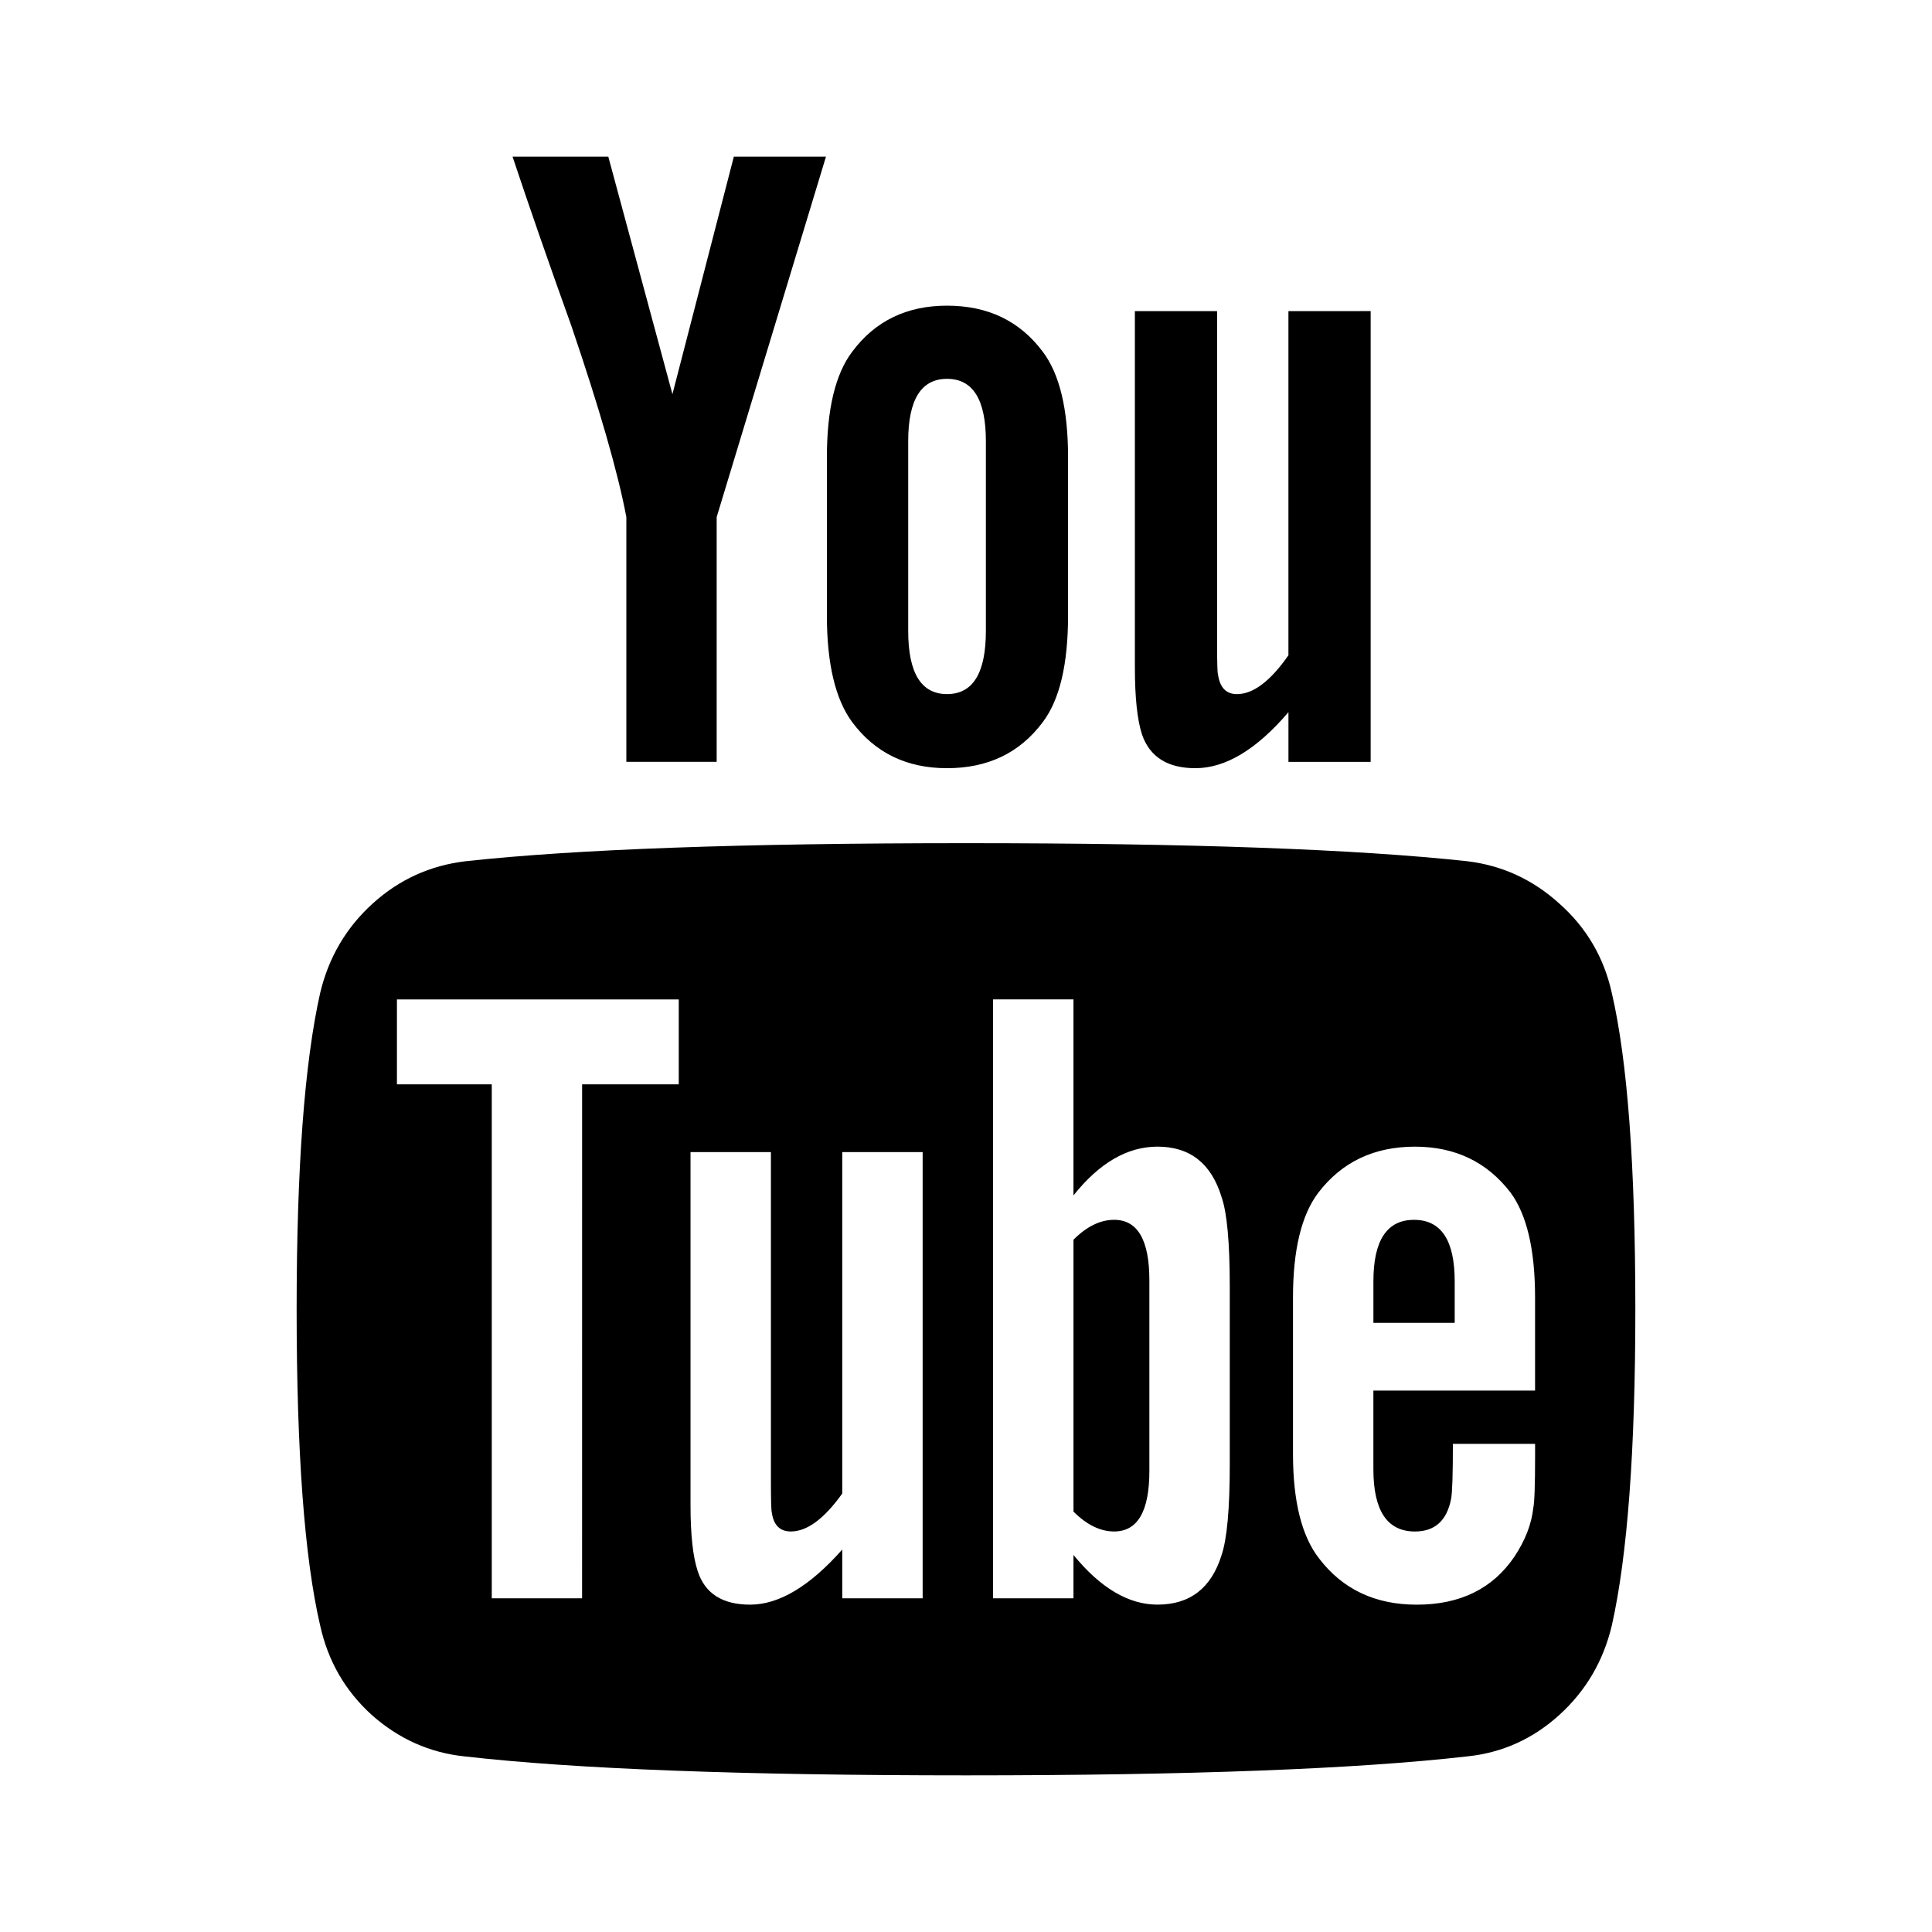
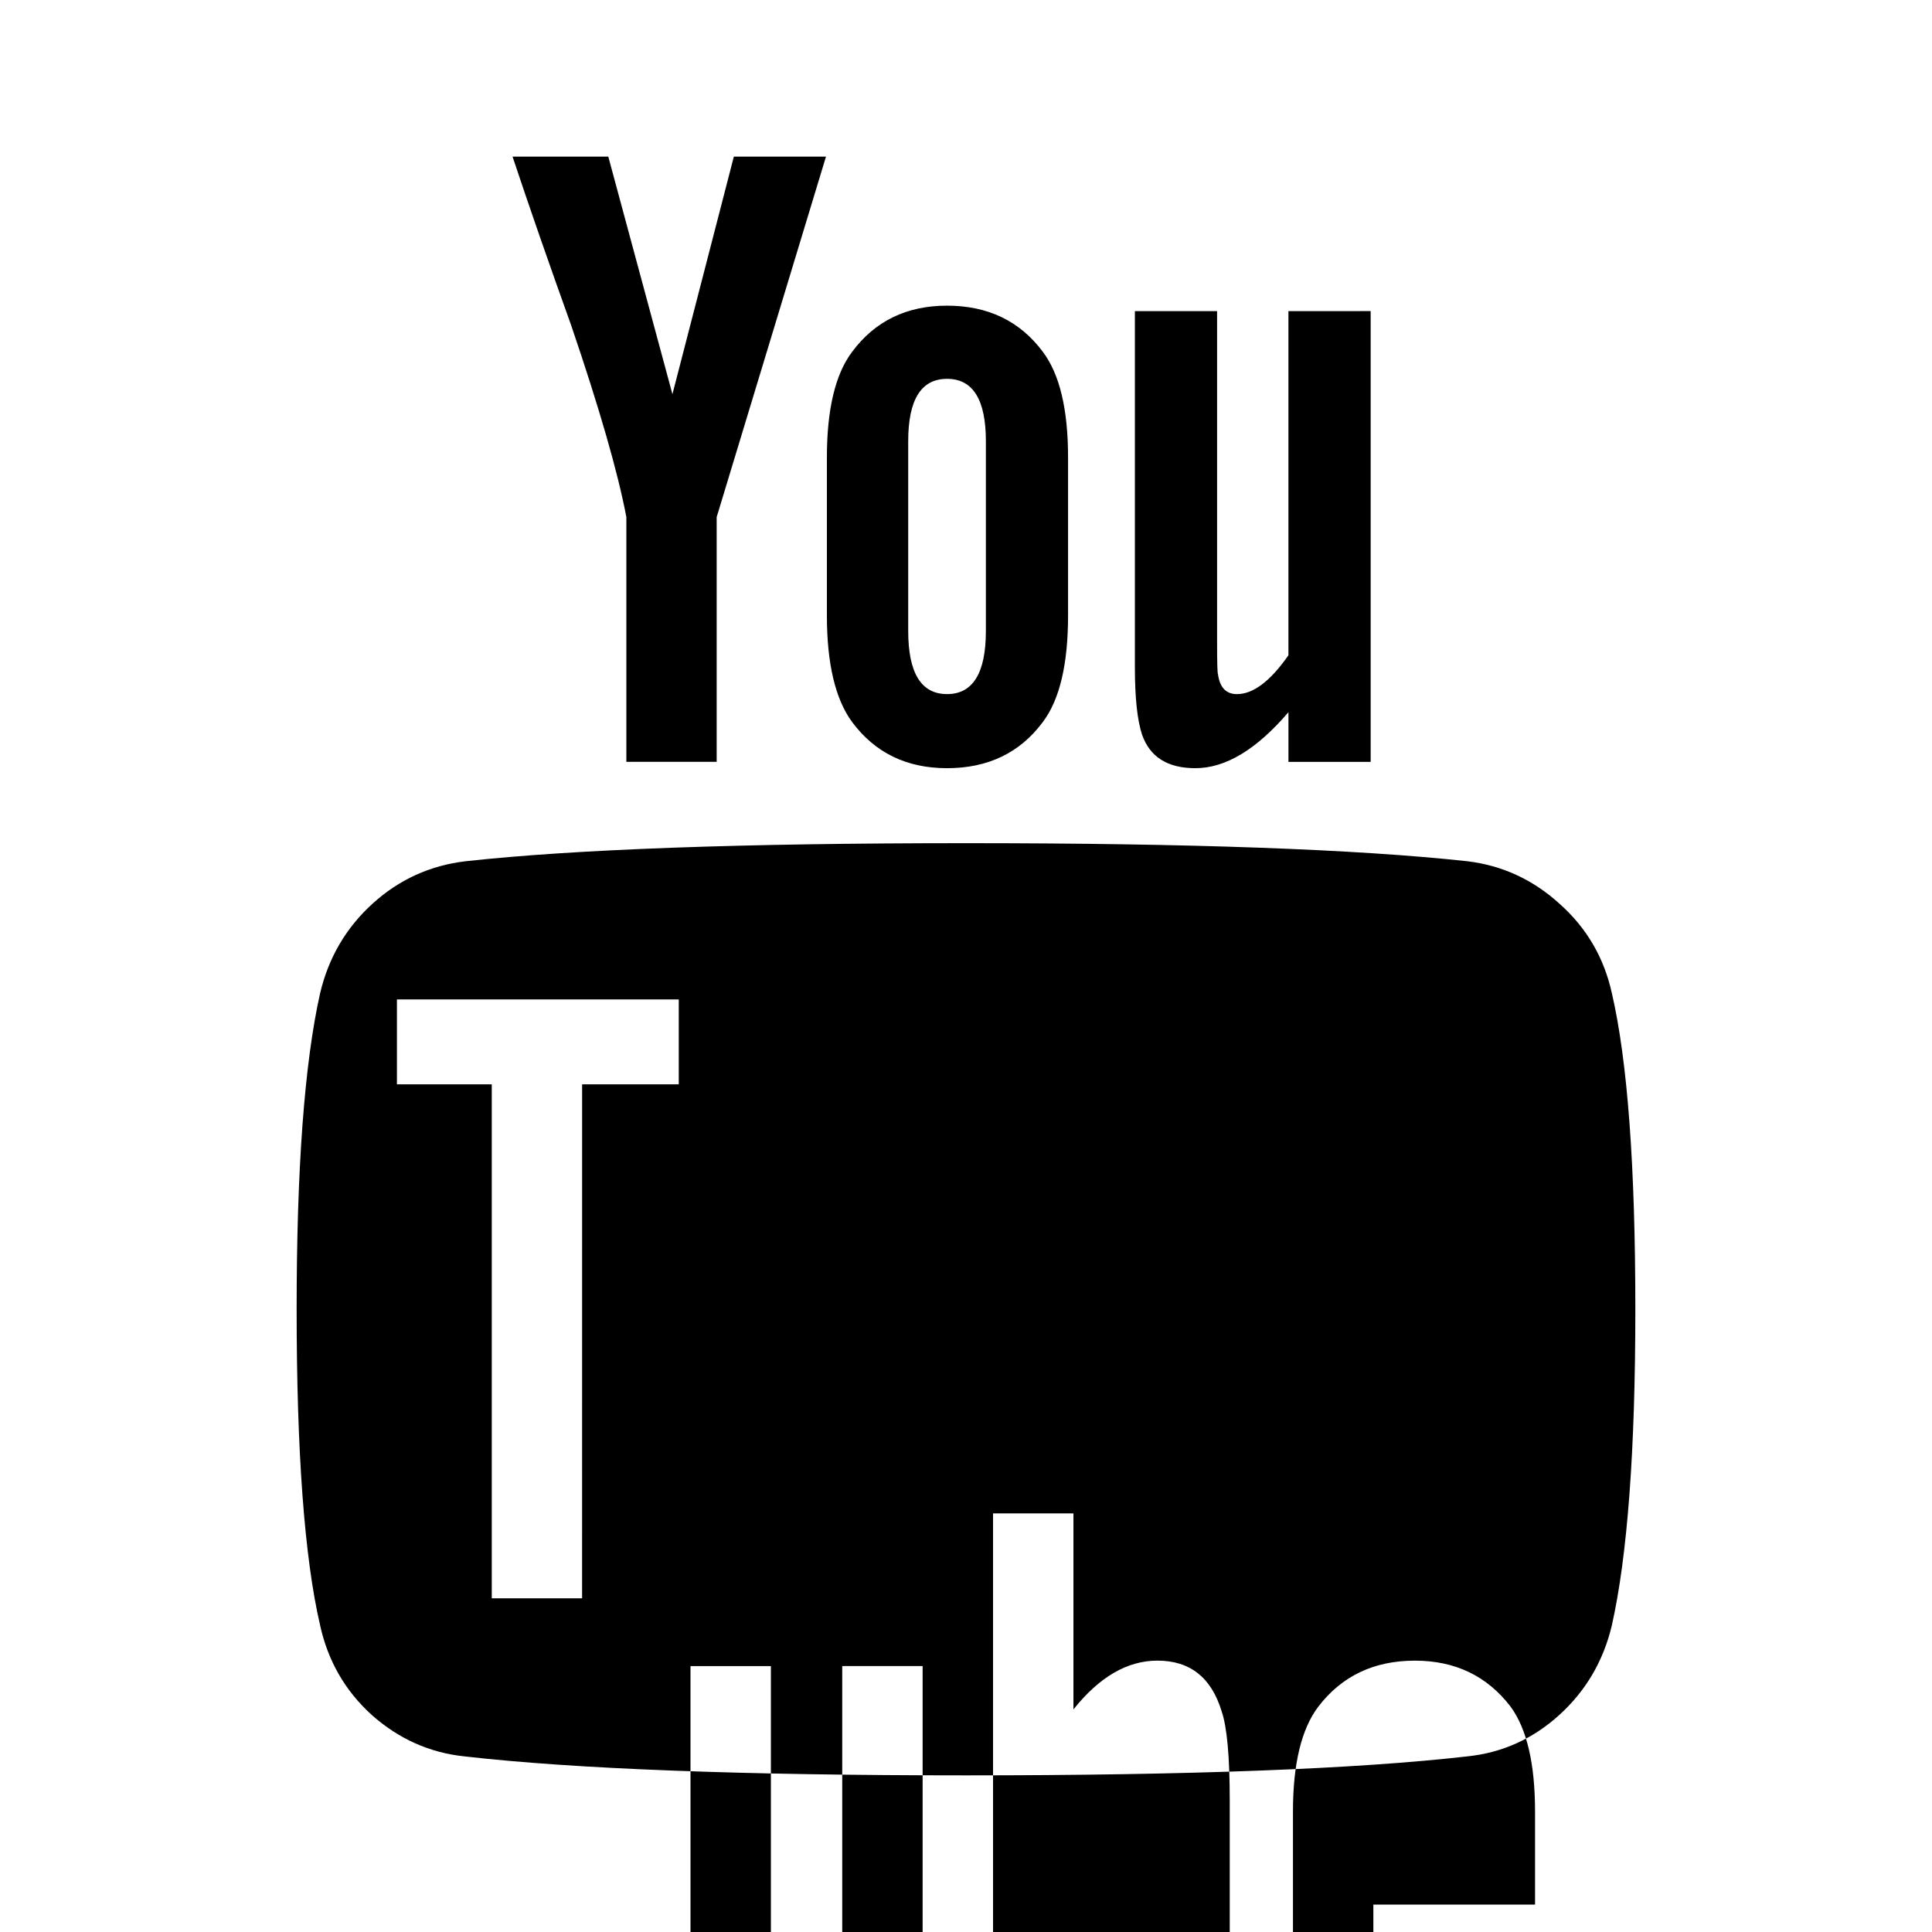
<svg xmlns="http://www.w3.org/2000/svg" xmlns:ns1="http://www.inkscape.org/namespaces/inkscape" xmlns:ns2="http://sodipodi.sourceforge.net/DTD/sodipodi-0.dtd" width="8cm" height="8cm" viewBox="0 0 80 80" version="1.1" id="svg8" ns1:version="0.92.4 (5da689c313, 2019-01-14)" ns2:docname="youtube.svg">
  <defs id="defs2" />
  <ns2:namedview id="base" pagecolor="#ffffff" bordercolor="#666666" borderopacity="1.0" ns1:pageopacity="0.0" ns1:pageshadow="2" ns1:zoom="0.7" ns1:cx="-121.42857" ns1:cy="217.14286" ns1:document-units="mm" ns1:current-layer="layer1" showgrid="false" units="cm" ns1:window-width="1920" ns1:window-height="1148" ns1:window-x="-8" ns1:window-y="-8" ns1:window-maximized="1" />
  <g ns1:label="Calque 1" ns1:groupmode="layer" id="layer1" transform="translate(0,-217)">
    <g aria-label="" style="font-style:normal;font-weight:normal;font-size:67.028px;line-height:1.25;font-family:sans-serif;letter-spacing:0px;word-spacing:0px;fill-opacity:1;stroke:none;stroke-width:0.265" id="text831">
-       <path d="m 47.593,270.017 v 7.892 q 0,2.506 -1.459,2.506 -0.86,0 -1.683,-0.823 v -11.259 q 0.823,-0.823 1.683,-0.823 1.459,0 1.459,2.506 z m 12.643,0.037 v 1.721 h -3.366 v -1.721 q 0,-2.543 1.683,-2.543 1.683,0 1.683,2.543 z m -36.132,-8.154 h 4.002 v -3.516 H 16.436 v 3.516 h 3.927 v 21.283 h 3.74 z m 10.772,21.283 h 3.329 v -18.478 h -3.329 v 14.139 q -1.122,1.571 -2.132,1.571 -0.673,0 -0.785,-0.785 -0.037,-0.112 -0.037,-1.309 v -13.615 h -3.329 v 14.625 q 0,1.833 0.299,2.73 0.449,1.384 2.169,1.384 1.795,0 3.815,-2.282 z m 16.046,-5.536 v -7.369 q 0,-2.73 -0.337,-3.703 -0.636,-2.095 -2.656,-2.095 -1.87,0 -3.479,2.02 v -8.117 h -3.329 v 24.799 h 3.329 v -1.795 q 1.683,2.057 3.479,2.057 2.02,0 2.656,-2.057 0.337,-1.01 0.337,-3.74 z m 12.643,-0.374 v -0.486 h -3.404 q 0,1.908 -0.075,2.282 -0.262,1.347 -1.496,1.347 -1.721,0 -1.721,-2.581 v -3.254 h 6.695 v -3.853 q 0,-2.955 -1.01,-4.339 -1.459,-1.908 -3.965,-1.908 -2.543,0 -4.002,1.908 -1.047,1.384 -1.047,4.339 v 6.471 q 0,2.955 1.085,4.339 1.459,1.908 4.04,1.908 2.693,0 4.04,-1.982 0.673,-1.01 0.785,-2.02 0.075,-0.337 0.075,-2.169 z M 40.823,243.123 v -7.855 q 0,-2.581 -1.608,-2.581 -1.608,0 -1.608,2.581 v 7.855 q 0,2.618 1.608,2.618 1.608,0 1.608,-2.618 z m 26.893,28.09 q 0,8.753 -0.973,13.091 -0.524,2.207 -2.169,3.703 -1.646,1.496 -3.815,1.721 Q 53.877,290.514 40,290.514 q -13.877,0 -20.759,-0.785 -2.169,-0.224 -3.853,-1.721 -1.646,-1.496 -2.132,-3.703 -0.973,-4.189 -0.973,-13.091 0,-8.753 0.973,-13.091 0.524,-2.207 2.169,-3.703 1.646,-1.496 3.853,-1.758 6.845,-0.748 20.722,-0.748 13.877,0 20.759,0.748 2.169,0.262 3.815,1.758 1.683,1.496 2.169,3.703 0.973,4.189 0.973,13.091 z M 30.387,223.486 h 3.815 l -4.526,14.924 v 10.136 h -3.74 v -10.136 q -0.524,-2.768 -2.282,-7.93 -1.384,-3.853 -2.431,-6.995 h 3.965 l 2.656,9.837 z m 13.839,12.455 v 6.546 q 0,3.03 -1.047,4.414 -1.421,1.908 -3.965,1.908 -2.506,0 -3.927,-1.908 -1.047,-1.421 -1.047,-4.414 v -6.546 q 0,-2.992 1.047,-4.376 1.421,-1.908 3.927,-1.908 2.543,0 3.965,1.908 1.047,1.384 1.047,4.376 z m 12.53,-6.059 v 18.665 h -3.404 v -2.057 q -1.982,2.319 -3.853,2.319 -1.721,0 -2.207,-1.384 -0.299,-0.898 -0.299,-2.805 v -14.737 h 3.404 v 13.727 q 0,1.234 0.037,1.309 0.112,0.823 0.785,0.823 1.01,0 2.132,-1.608 v -14.251 z" style="font-size:67.028px;stroke-width:0.265;fill-opacity:1" id="path833" />
+       <path d="m 47.593,270.017 v 7.892 q 0,2.506 -1.459,2.506 -0.86,0 -1.683,-0.823 v -11.259 q 0.823,-0.823 1.683,-0.823 1.459,0 1.459,2.506 z m 12.643,0.037 v 1.721 h -3.366 v -1.721 q 0,-2.543 1.683,-2.543 1.683,0 1.683,2.543 z m -36.132,-8.154 h 4.002 v -3.516 H 16.436 v 3.516 h 3.927 v 21.283 h 3.74 m 10.772,21.283 h 3.329 v -18.478 h -3.329 v 14.139 q -1.122,1.571 -2.132,1.571 -0.673,0 -0.785,-0.785 -0.037,-0.112 -0.037,-1.309 v -13.615 h -3.329 v 14.625 q 0,1.833 0.299,2.73 0.449,1.384 2.169,1.384 1.795,0 3.815,-2.282 z m 16.046,-5.536 v -7.369 q 0,-2.73 -0.337,-3.703 -0.636,-2.095 -2.656,-2.095 -1.87,0 -3.479,2.02 v -8.117 h -3.329 v 24.799 h 3.329 v -1.795 q 1.683,2.057 3.479,2.057 2.02,0 2.656,-2.057 0.337,-1.01 0.337,-3.74 z m 12.643,-0.374 v -0.486 h -3.404 q 0,1.908 -0.075,2.282 -0.262,1.347 -1.496,1.347 -1.721,0 -1.721,-2.581 v -3.254 h 6.695 v -3.853 q 0,-2.955 -1.01,-4.339 -1.459,-1.908 -3.965,-1.908 -2.543,0 -4.002,1.908 -1.047,1.384 -1.047,4.339 v 6.471 q 0,2.955 1.085,4.339 1.459,1.908 4.04,1.908 2.693,0 4.04,-1.982 0.673,-1.01 0.785,-2.02 0.075,-0.337 0.075,-2.169 z M 40.823,243.123 v -7.855 q 0,-2.581 -1.608,-2.581 -1.608,0 -1.608,2.581 v 7.855 q 0,2.618 1.608,2.618 1.608,0 1.608,-2.618 z m 26.893,28.09 q 0,8.753 -0.973,13.091 -0.524,2.207 -2.169,3.703 -1.646,1.496 -3.815,1.721 Q 53.877,290.514 40,290.514 q -13.877,0 -20.759,-0.785 -2.169,-0.224 -3.853,-1.721 -1.646,-1.496 -2.132,-3.703 -0.973,-4.189 -0.973,-13.091 0,-8.753 0.973,-13.091 0.524,-2.207 2.169,-3.703 1.646,-1.496 3.853,-1.758 6.845,-0.748 20.722,-0.748 13.877,0 20.759,0.748 2.169,0.262 3.815,1.758 1.683,1.496 2.169,3.703 0.973,4.189 0.973,13.091 z M 30.387,223.486 h 3.815 l -4.526,14.924 v 10.136 h -3.74 v -10.136 q -0.524,-2.768 -2.282,-7.93 -1.384,-3.853 -2.431,-6.995 h 3.965 l 2.656,9.837 z m 13.839,12.455 v 6.546 q 0,3.03 -1.047,4.414 -1.421,1.908 -3.965,1.908 -2.506,0 -3.927,-1.908 -1.047,-1.421 -1.047,-4.414 v -6.546 q 0,-2.992 1.047,-4.376 1.421,-1.908 3.927,-1.908 2.543,0 3.965,1.908 1.047,1.384 1.047,4.376 z m 12.53,-6.059 v 18.665 h -3.404 v -2.057 q -1.982,2.319 -3.853,2.319 -1.721,0 -2.207,-1.384 -0.299,-0.898 -0.299,-2.805 v -14.737 h 3.404 v 13.727 q 0,1.234 0.037,1.309 0.112,0.823 0.785,0.823 1.01,0 2.132,-1.608 v -14.251 z" style="font-size:67.028px;stroke-width:0.265;fill-opacity:1" id="path833" />
    </g>
  </g>
</svg>